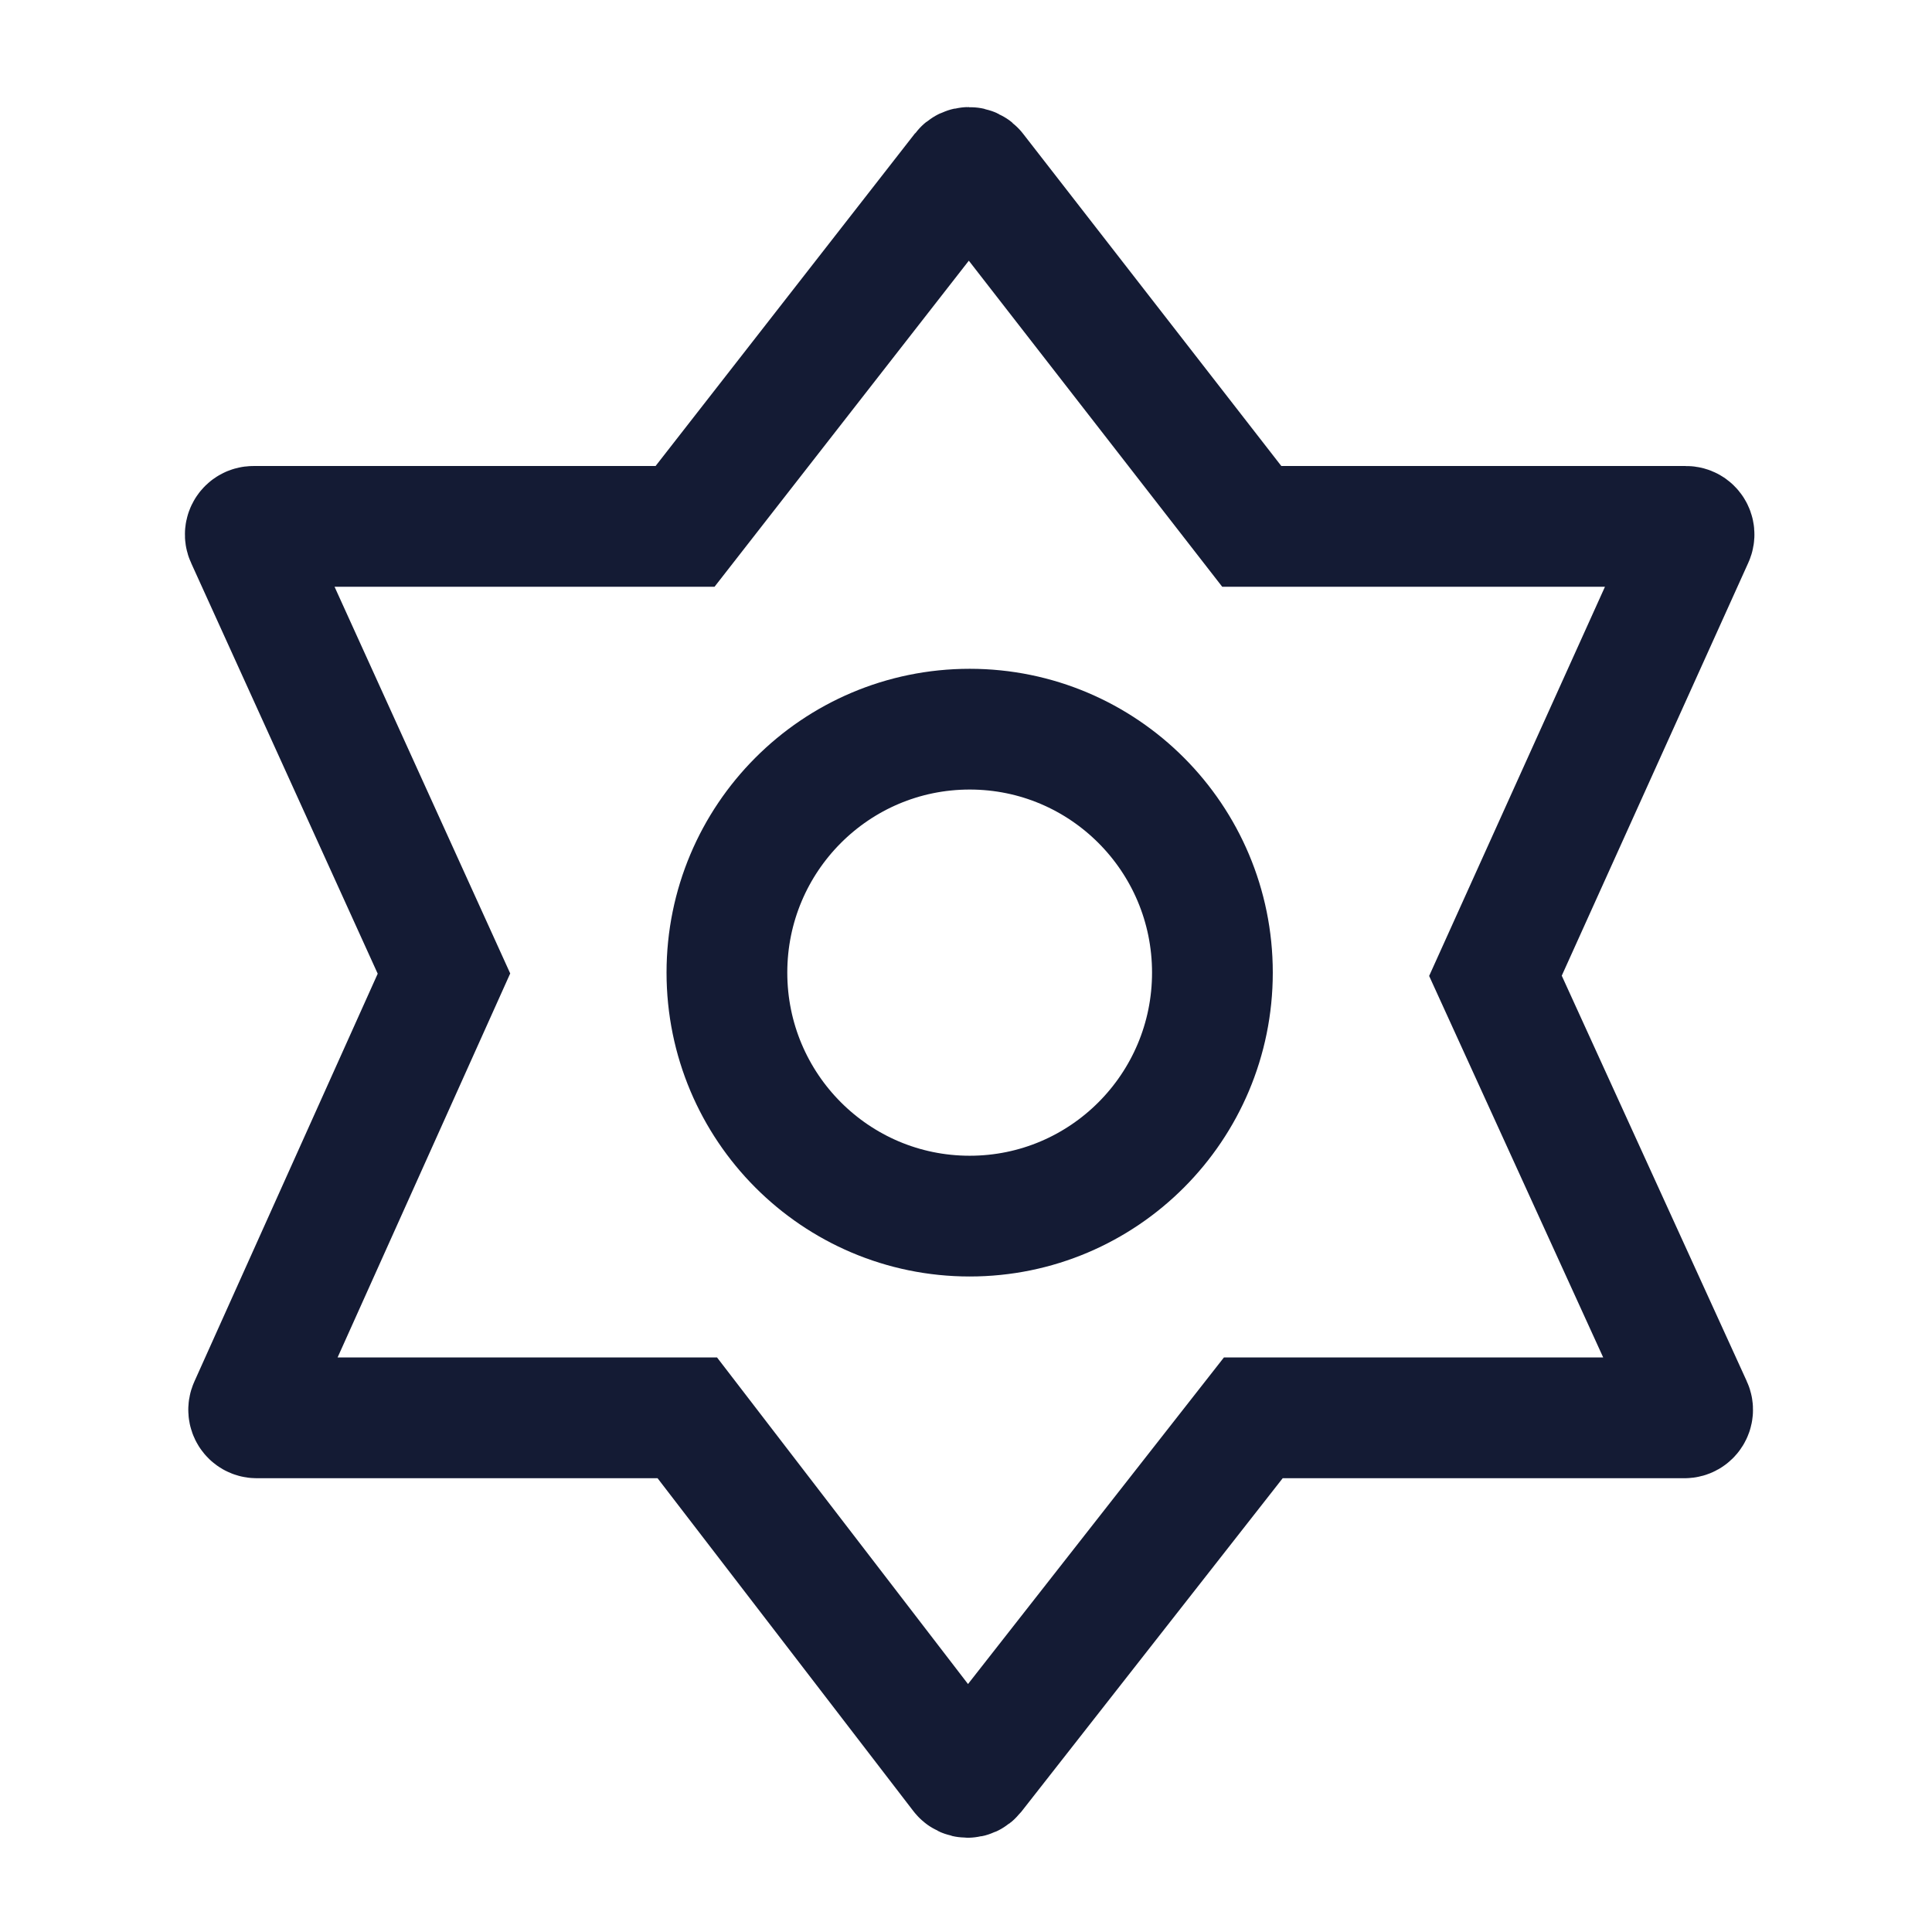
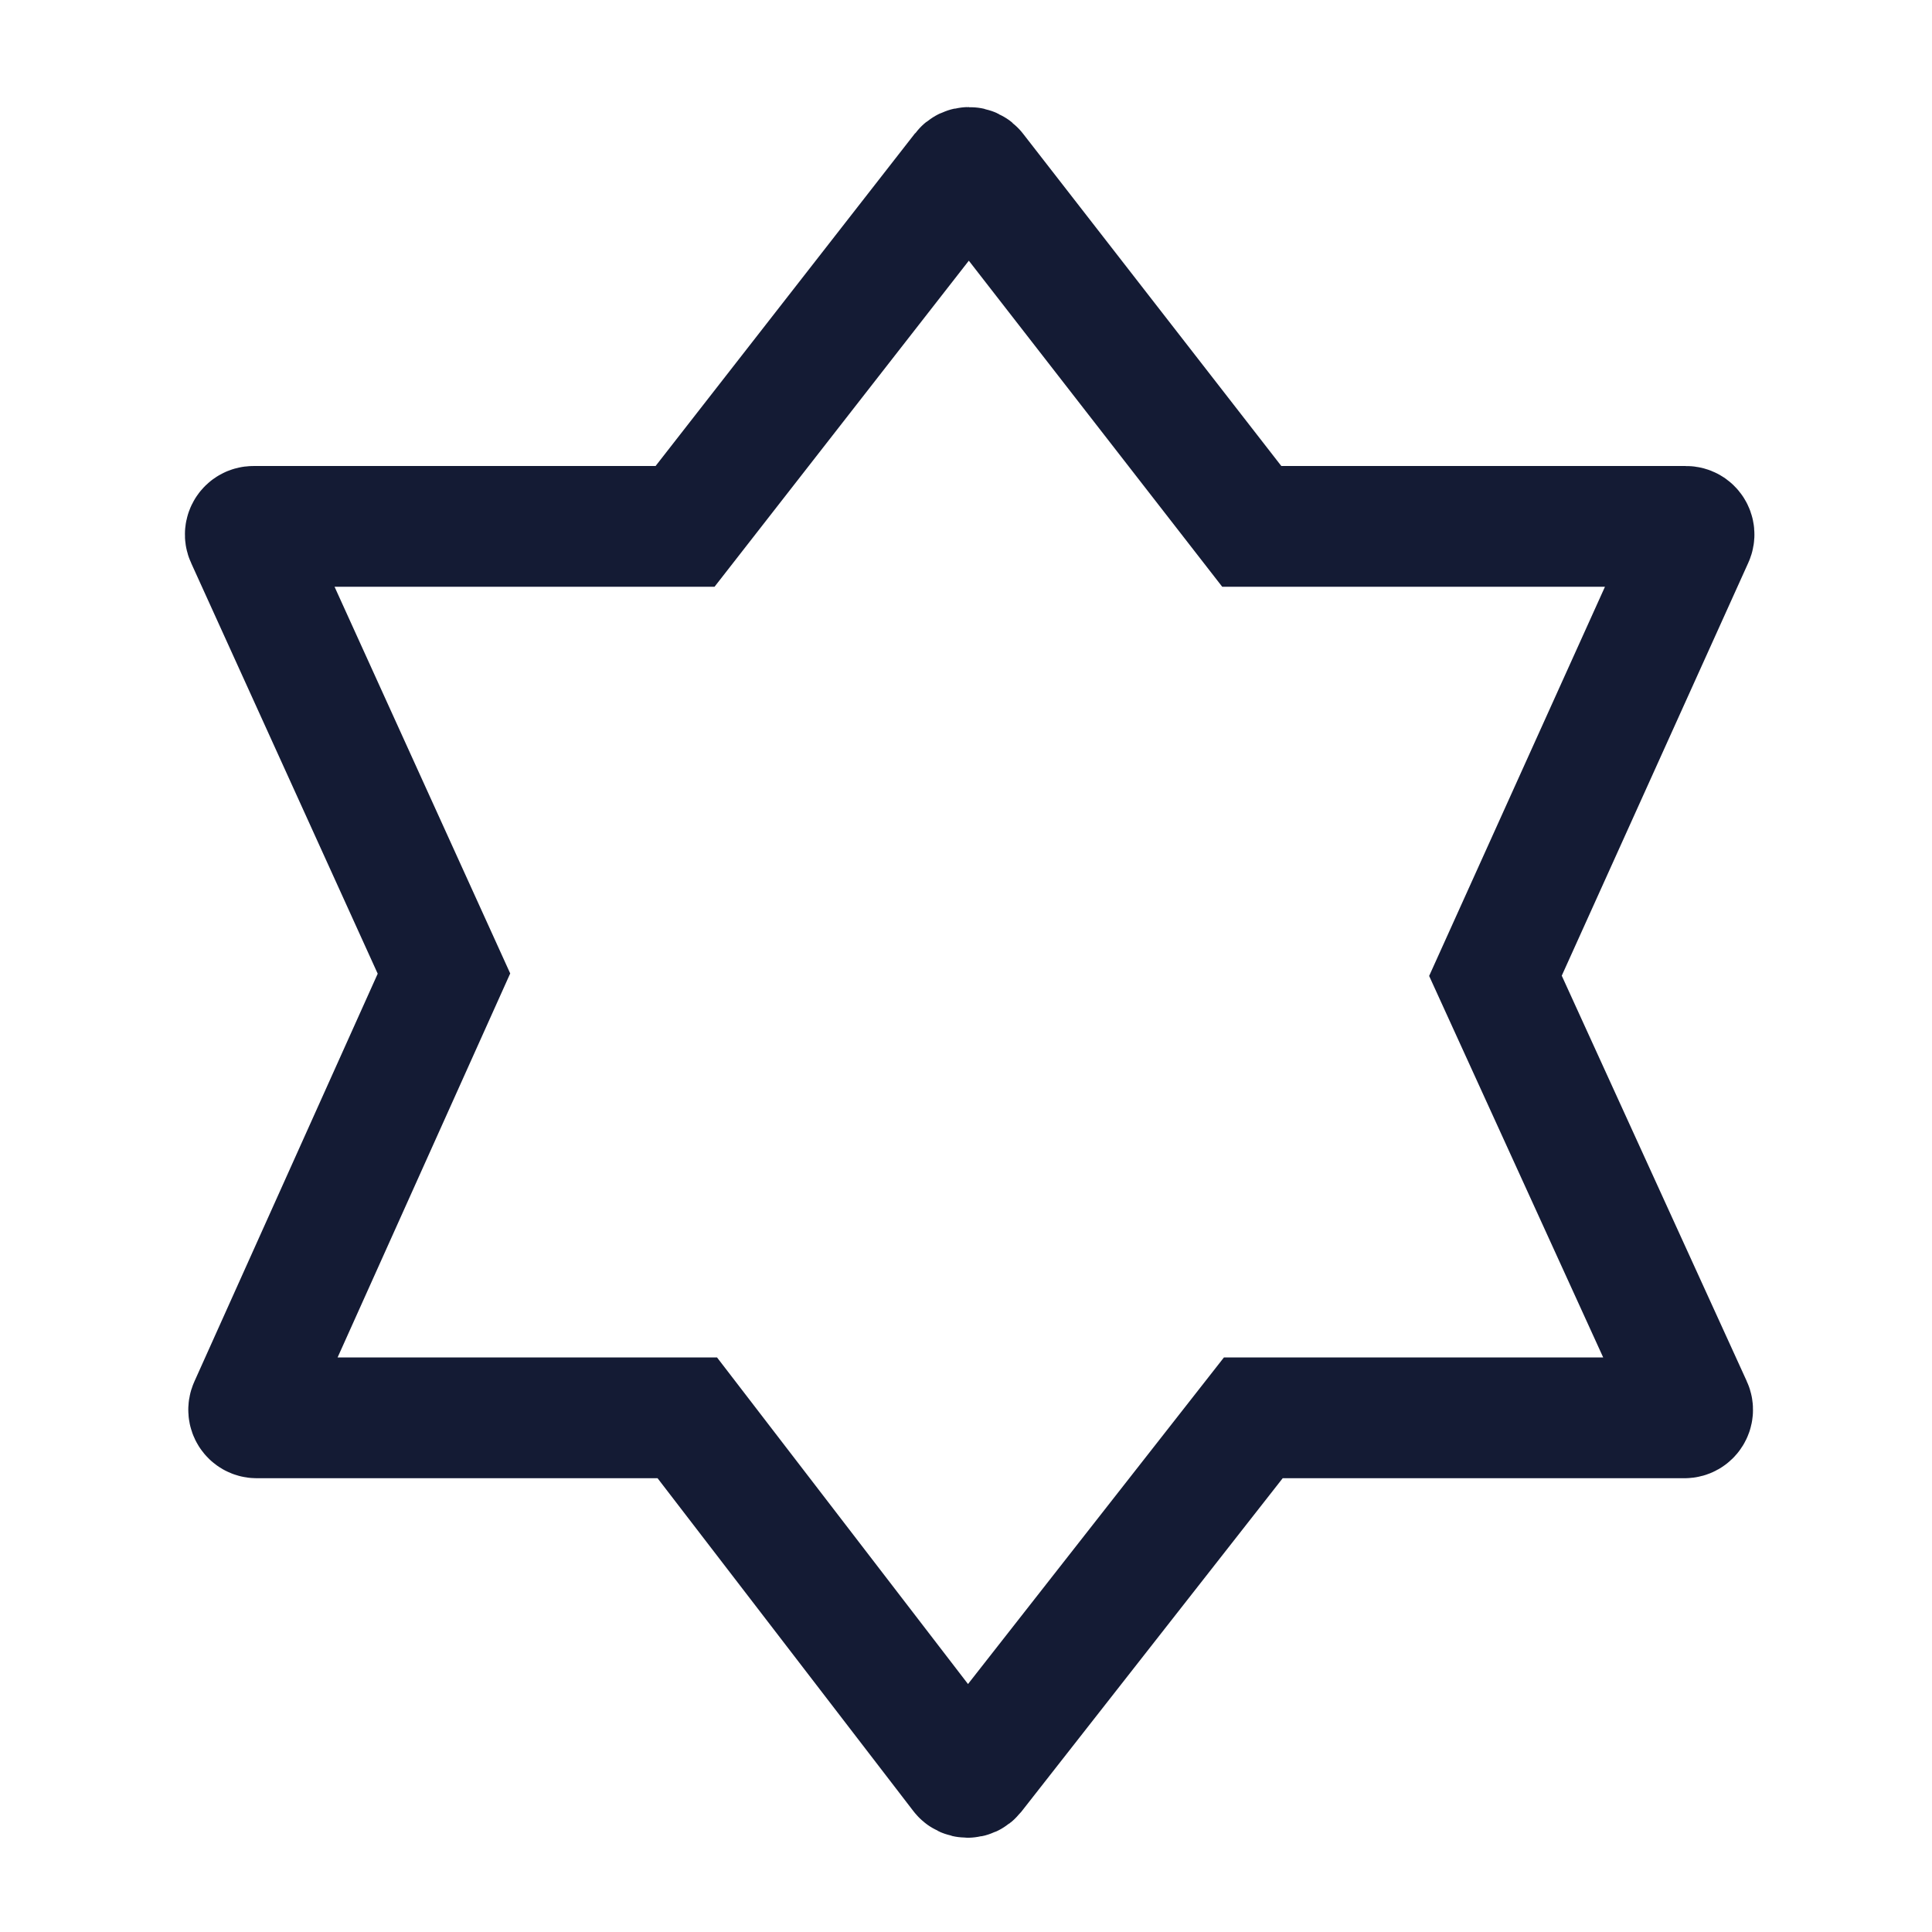
<svg xmlns="http://www.w3.org/2000/svg" width="24" height="24" viewBox="0 0 24 24" fill="none">
-   <path d="M15.061 12.082C15.061 13.753 13.711 15.107 12.046 15.107C10.38 15.107 9.03 13.753 9.03 12.082C9.03 10.412 10.38 9.058 12.046 9.058C13.711 9.058 15.061 10.412 15.061 12.082Z" stroke="#141B34" stroke-width="1.5" />
  <path d="M11.957 2.119L8.51 6.539H3.148C3.075 6.539 3.026 6.615 3.056 6.681L5.515 12.094L3.098 17.471C3.068 17.538 3.116 17.613 3.189 17.613H8.538L11.94 22.04C11.98 22.092 12.058 22.092 12.099 22.041L15.569 17.613H20.926C20.999 17.613 21.048 17.537 21.017 17.47L18.577 12.122L21.035 6.681C21.065 6.614 21.017 6.539 20.944 6.539H15.55L12.115 2.119C12.075 2.067 11.997 2.067 11.957 2.119Z" stroke="#141B34" stroke-width="1.5" />
</svg>